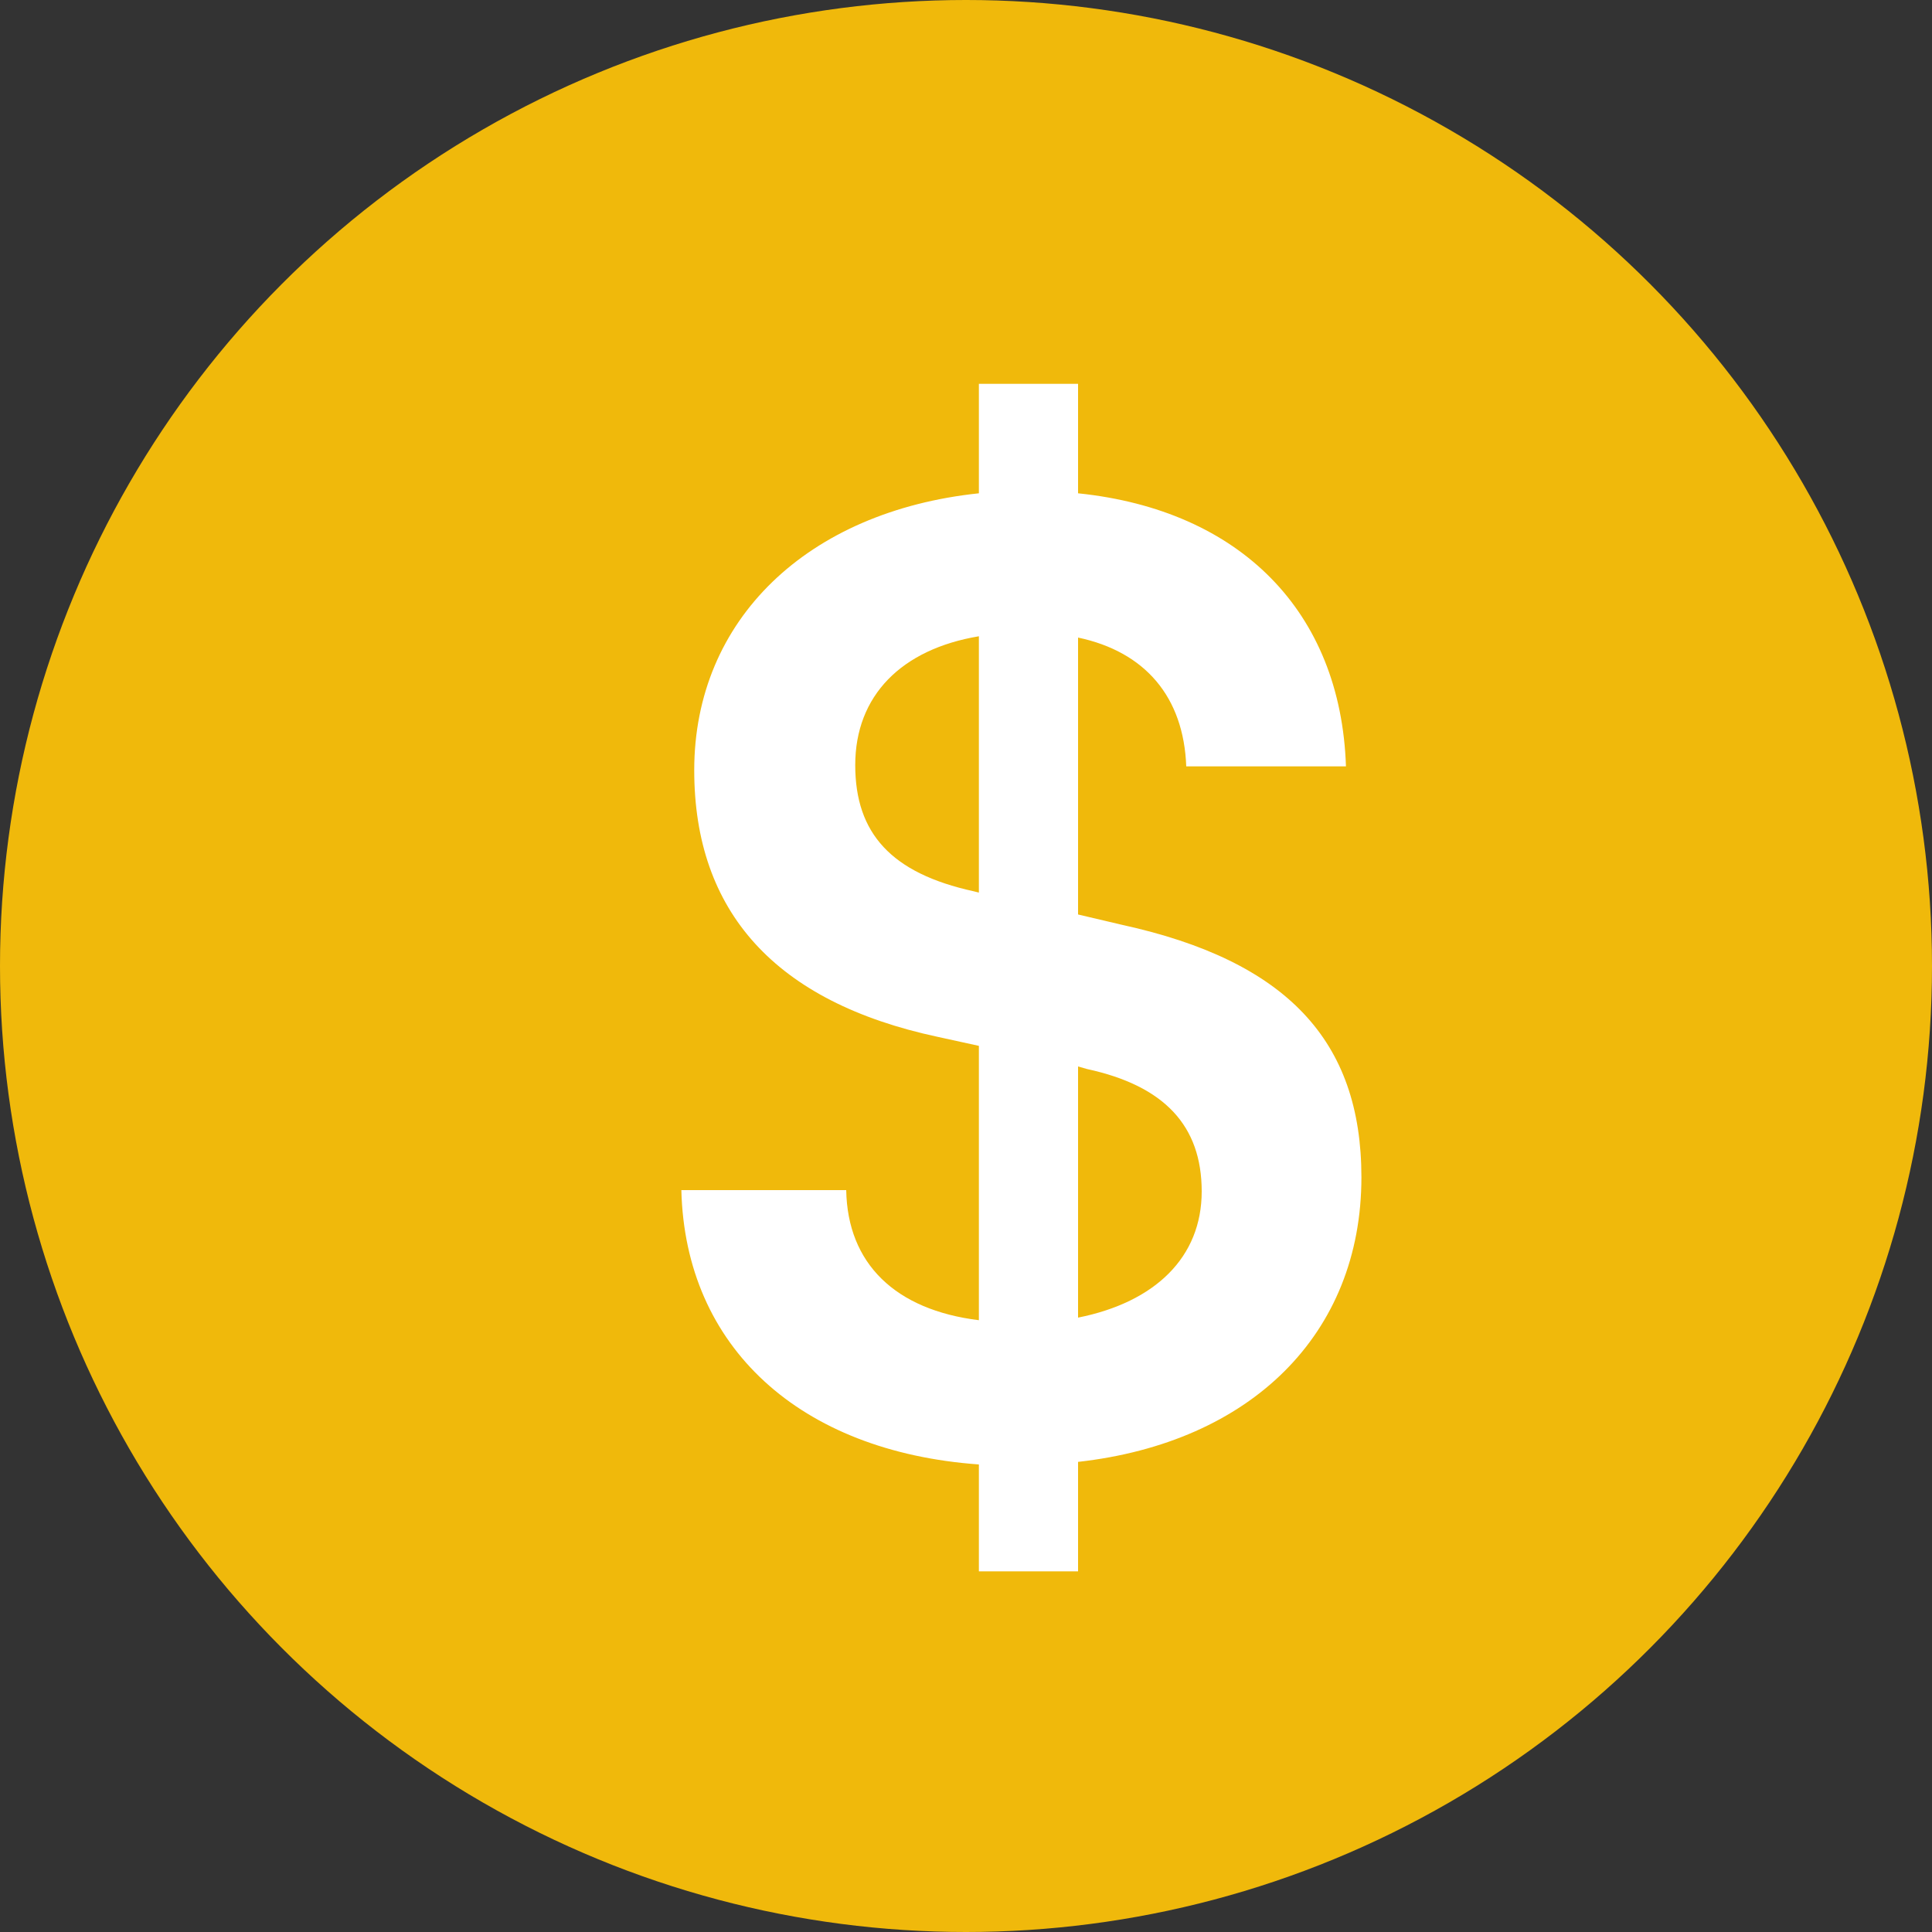
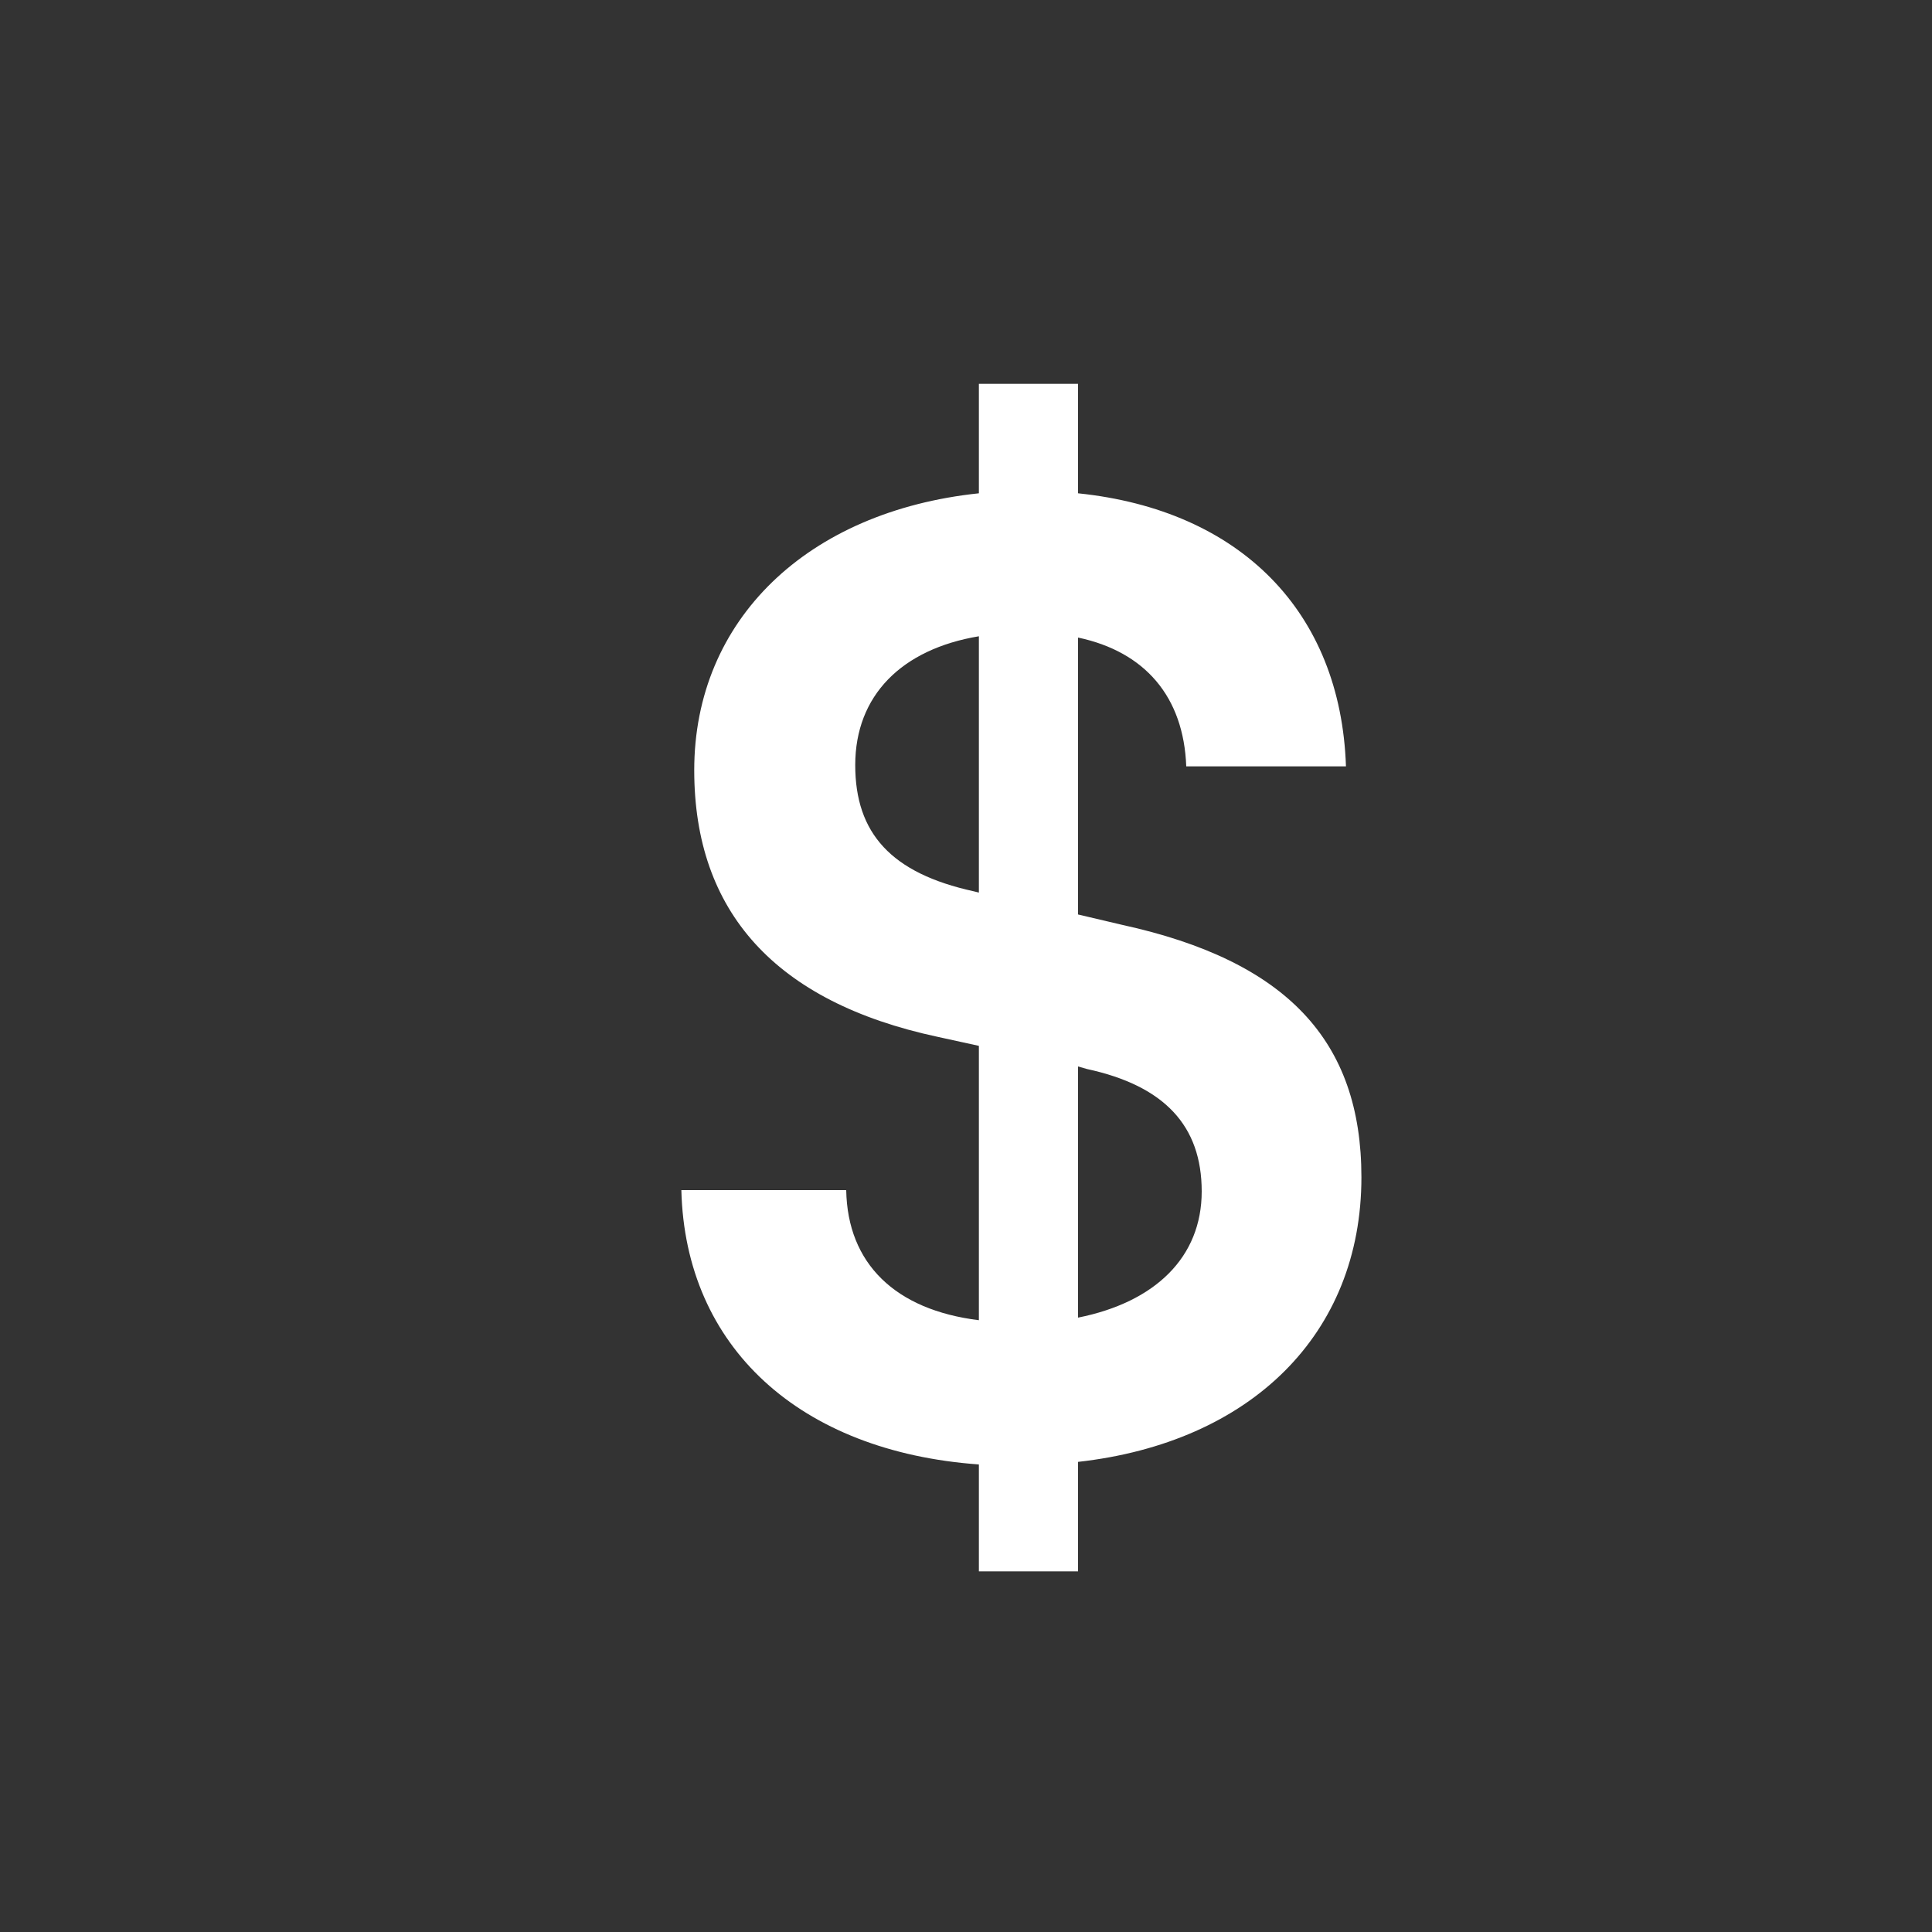
<svg xmlns="http://www.w3.org/2000/svg" width="24" height="24" viewBox="0 0 24 24" fill="none">
  <rect x="0" y="0" width="24" height="24" fill="#333333" stroke="none" />
-   <circle cx="12" cy="12" r="12" fill="#F0B90B" />
  <path d="M12.16 19.52H13.392V18.16C15.536 17.92 16.912 16.576 16.912 14.624C16.912 12.928 15.984 11.936 13.936 11.488L13.392 11.36V7.92C14.224 8.096 14.704 8.656 14.736 9.52H16.72C16.656 7.6 15.408 6.336 13.392 6.128V4.768H12.16V6.128C10.032 6.352 8.624 7.696 8.624 9.568C8.624 11.328 9.632 12.448 11.648 12.88L12.16 12.992V16.4C11.12 16.272 10.528 15.696 10.512 14.784H8.464C8.512 16.736 9.936 18.032 12.16 18.192V19.52ZM12.096 11.072C11.072 10.848 10.624 10.352 10.624 9.504C10.624 8.64 11.2 8.064 12.16 7.904V11.088L12.096 11.072ZM13.504 13.28C14.464 13.488 14.928 13.984 14.928 14.8C14.928 15.616 14.352 16.176 13.392 16.368V13.248L13.504 13.28Z" fill="white" />
</svg>